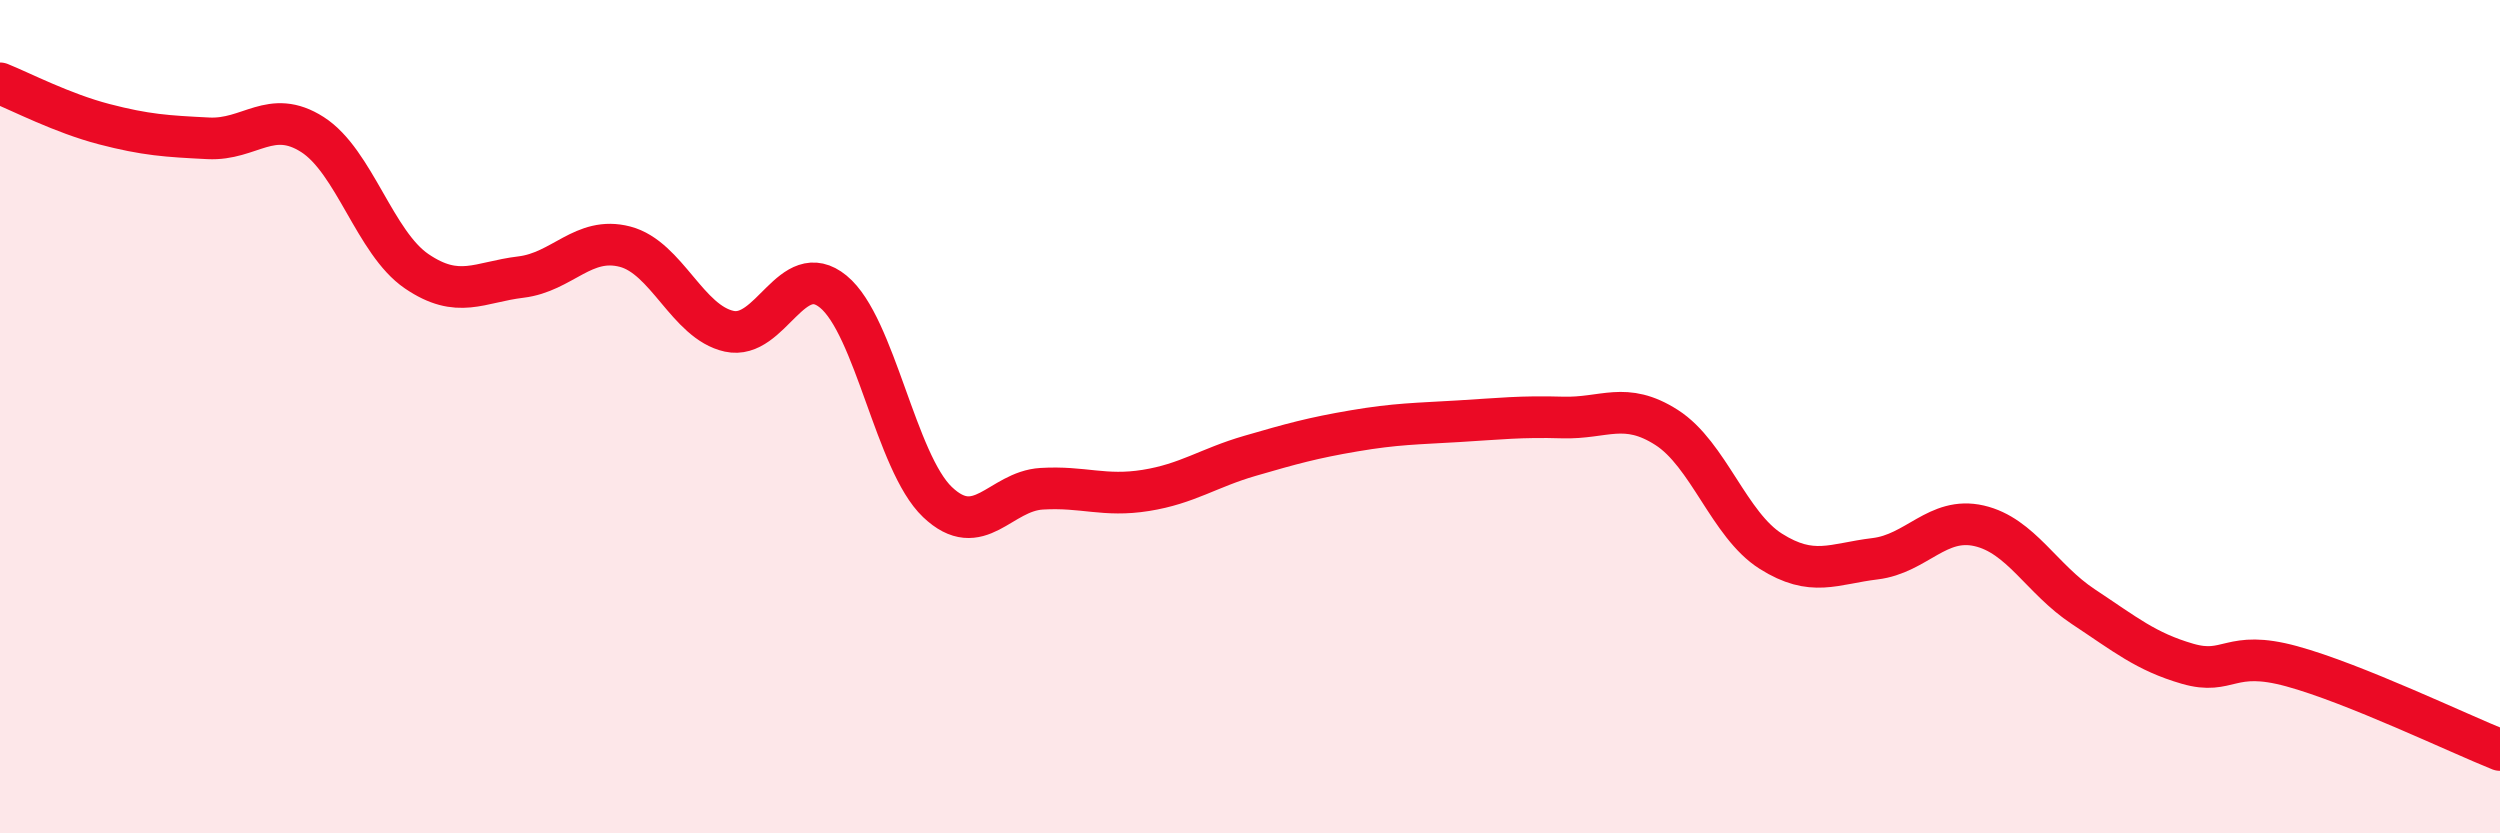
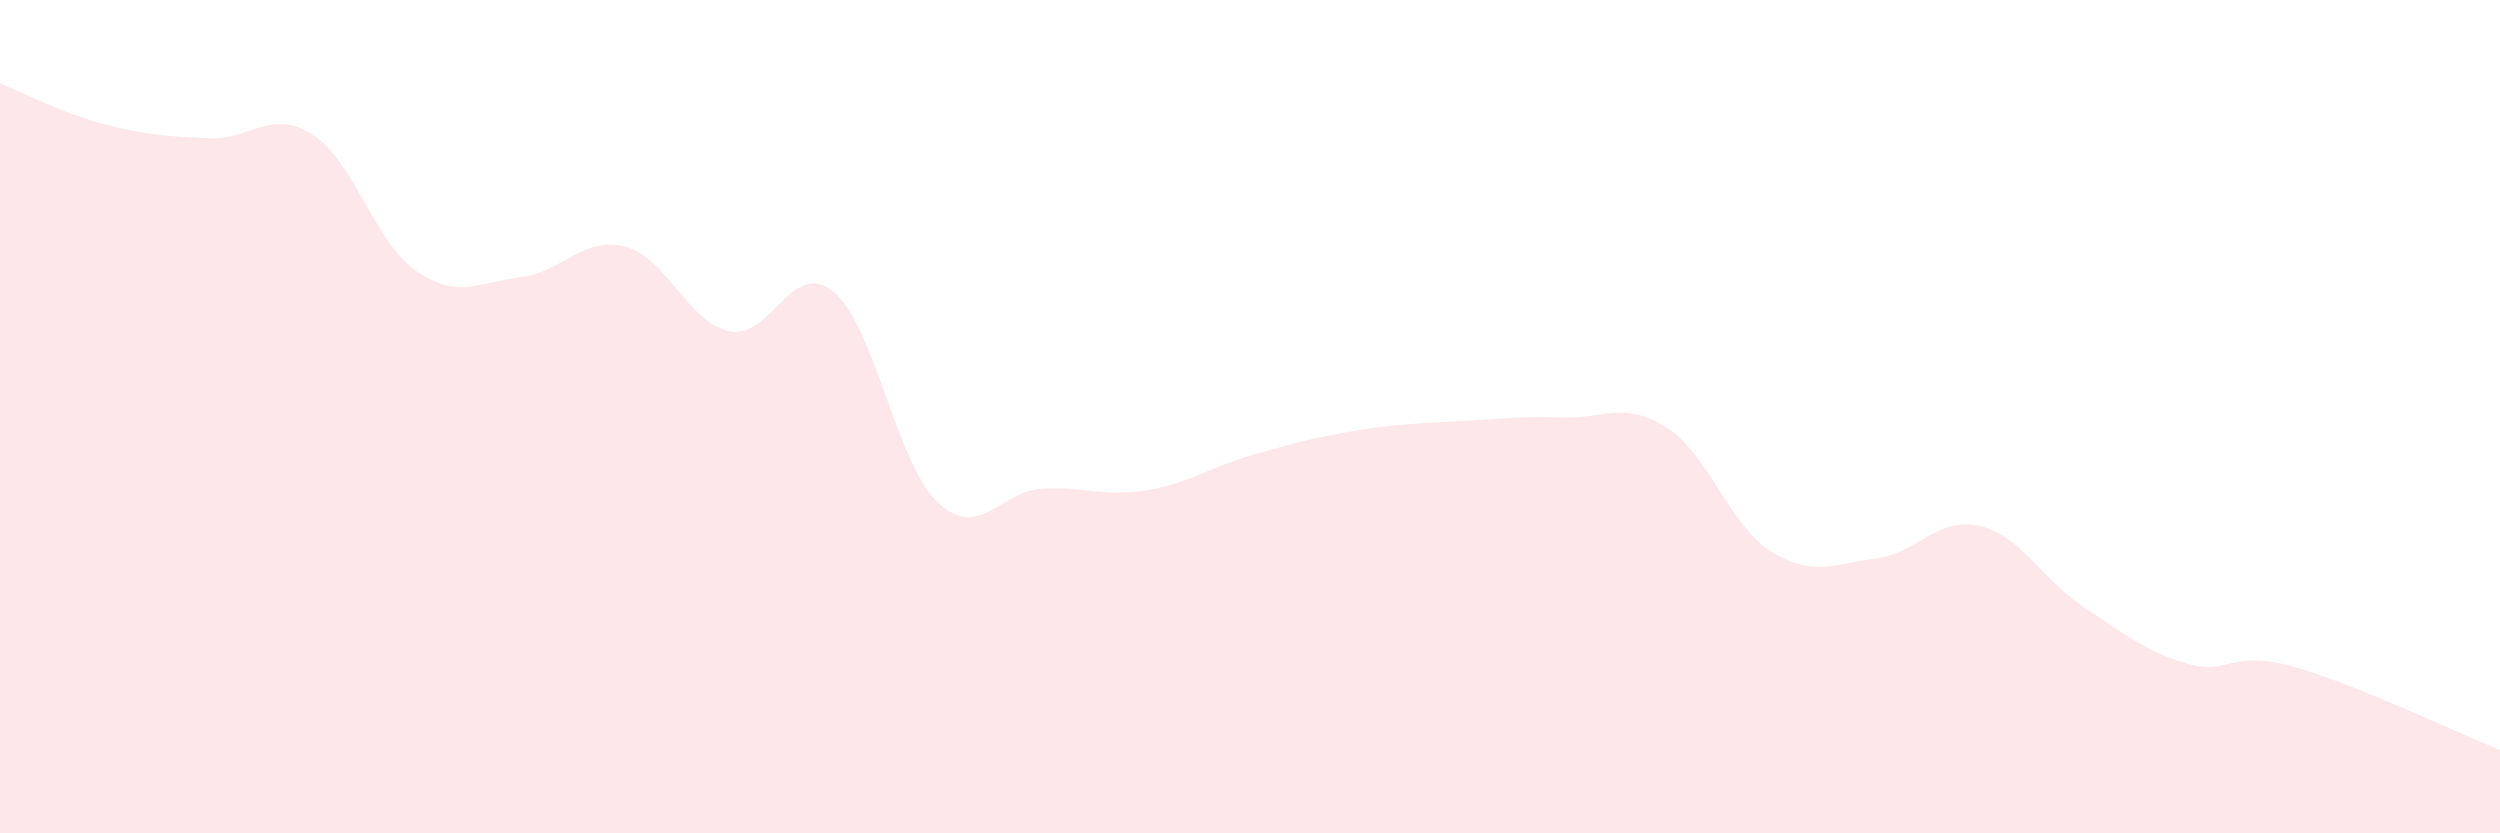
<svg xmlns="http://www.w3.org/2000/svg" width="60" height="20" viewBox="0 0 60 20">
  <path d="M 0,2 C 0.5,2.2 1.5,2.72 2.5,2.98 C 3.5,3.24 4,3.27 5,3.32 C 6,3.37 6.5,2.59 7.5,3.23 C 8.5,3.87 9,5.83 10,6.51 C 11,7.19 11.5,6.77 12.5,6.65 C 13.5,6.53 14,5.66 15,5.92 C 16,6.18 16.5,7.73 17.5,7.95 C 18.5,8.17 19,6.18 20,7 C 21,7.82 21.5,11.1 22.5,12.05 C 23.5,13 24,11.79 25,11.73 C 26,11.67 26.5,11.93 27.5,11.77 C 28.5,11.61 29,11.23 30,10.94 C 31,10.65 31.5,10.51 32.5,10.34 C 33.5,10.17 34,10.17 35,10.11 C 36,10.05 36.5,9.99 37.5,10.02 C 38.5,10.05 39,9.62 40,10.26 C 41,10.9 41.5,12.6 42.5,13.23 C 43.5,13.86 44,13.53 45,13.41 C 46,13.29 46.5,12.39 47.5,12.62 C 48.5,12.85 49,13.9 50,14.56 C 51,15.22 51.5,15.64 52.5,15.93 C 53.5,16.22 53.5,15.58 55,15.99 C 56.5,16.4 59,17.6 60,18L60 20L0 20Z" fill="#EB0A25" opacity="0.1" stroke-linecap="round" stroke-linejoin="round" />
-   <path d="M 0,2 C 0.5,2.2 1.5,2.72 2.5,2.98 C 3.5,3.24 4,3.27 5,3.32 C 6,3.37 6.5,2.59 7.5,3.23 C 8.5,3.87 9,5.83 10,6.51 C 11,7.19 11.5,6.77 12.5,6.65 C 13.5,6.53 14,5.66 15,5.92 C 16,6.18 16.5,7.73 17.5,7.95 C 18.5,8.17 19,6.18 20,7 C 21,7.82 21.5,11.1 22.5,12.05 C 23.5,13 24,11.79 25,11.73 C 26,11.67 26.5,11.93 27.5,11.77 C 28.5,11.61 29,11.23 30,10.94 C 31,10.65 31.5,10.51 32.5,10.34 C 33.5,10.17 34,10.17 35,10.11 C 36,10.05 36.5,9.99 37.5,10.02 C 38.5,10.05 39,9.62 40,10.26 C 41,10.9 41.5,12.6 42.5,13.23 C 43.5,13.86 44,13.53 45,13.41 C 46,13.29 46.5,12.39 47.5,12.62 C 48.5,12.85 49,13.9 50,14.56 C 51,15.22 51.5,15.64 52.5,15.93 C 53.5,16.22 53.5,15.58 55,15.99 C 56.5,16.4 59,17.6 60,18" stroke="#EB0A25" stroke-width="1" fill="none" stroke-linecap="round" stroke-linejoin="round" />
</svg>